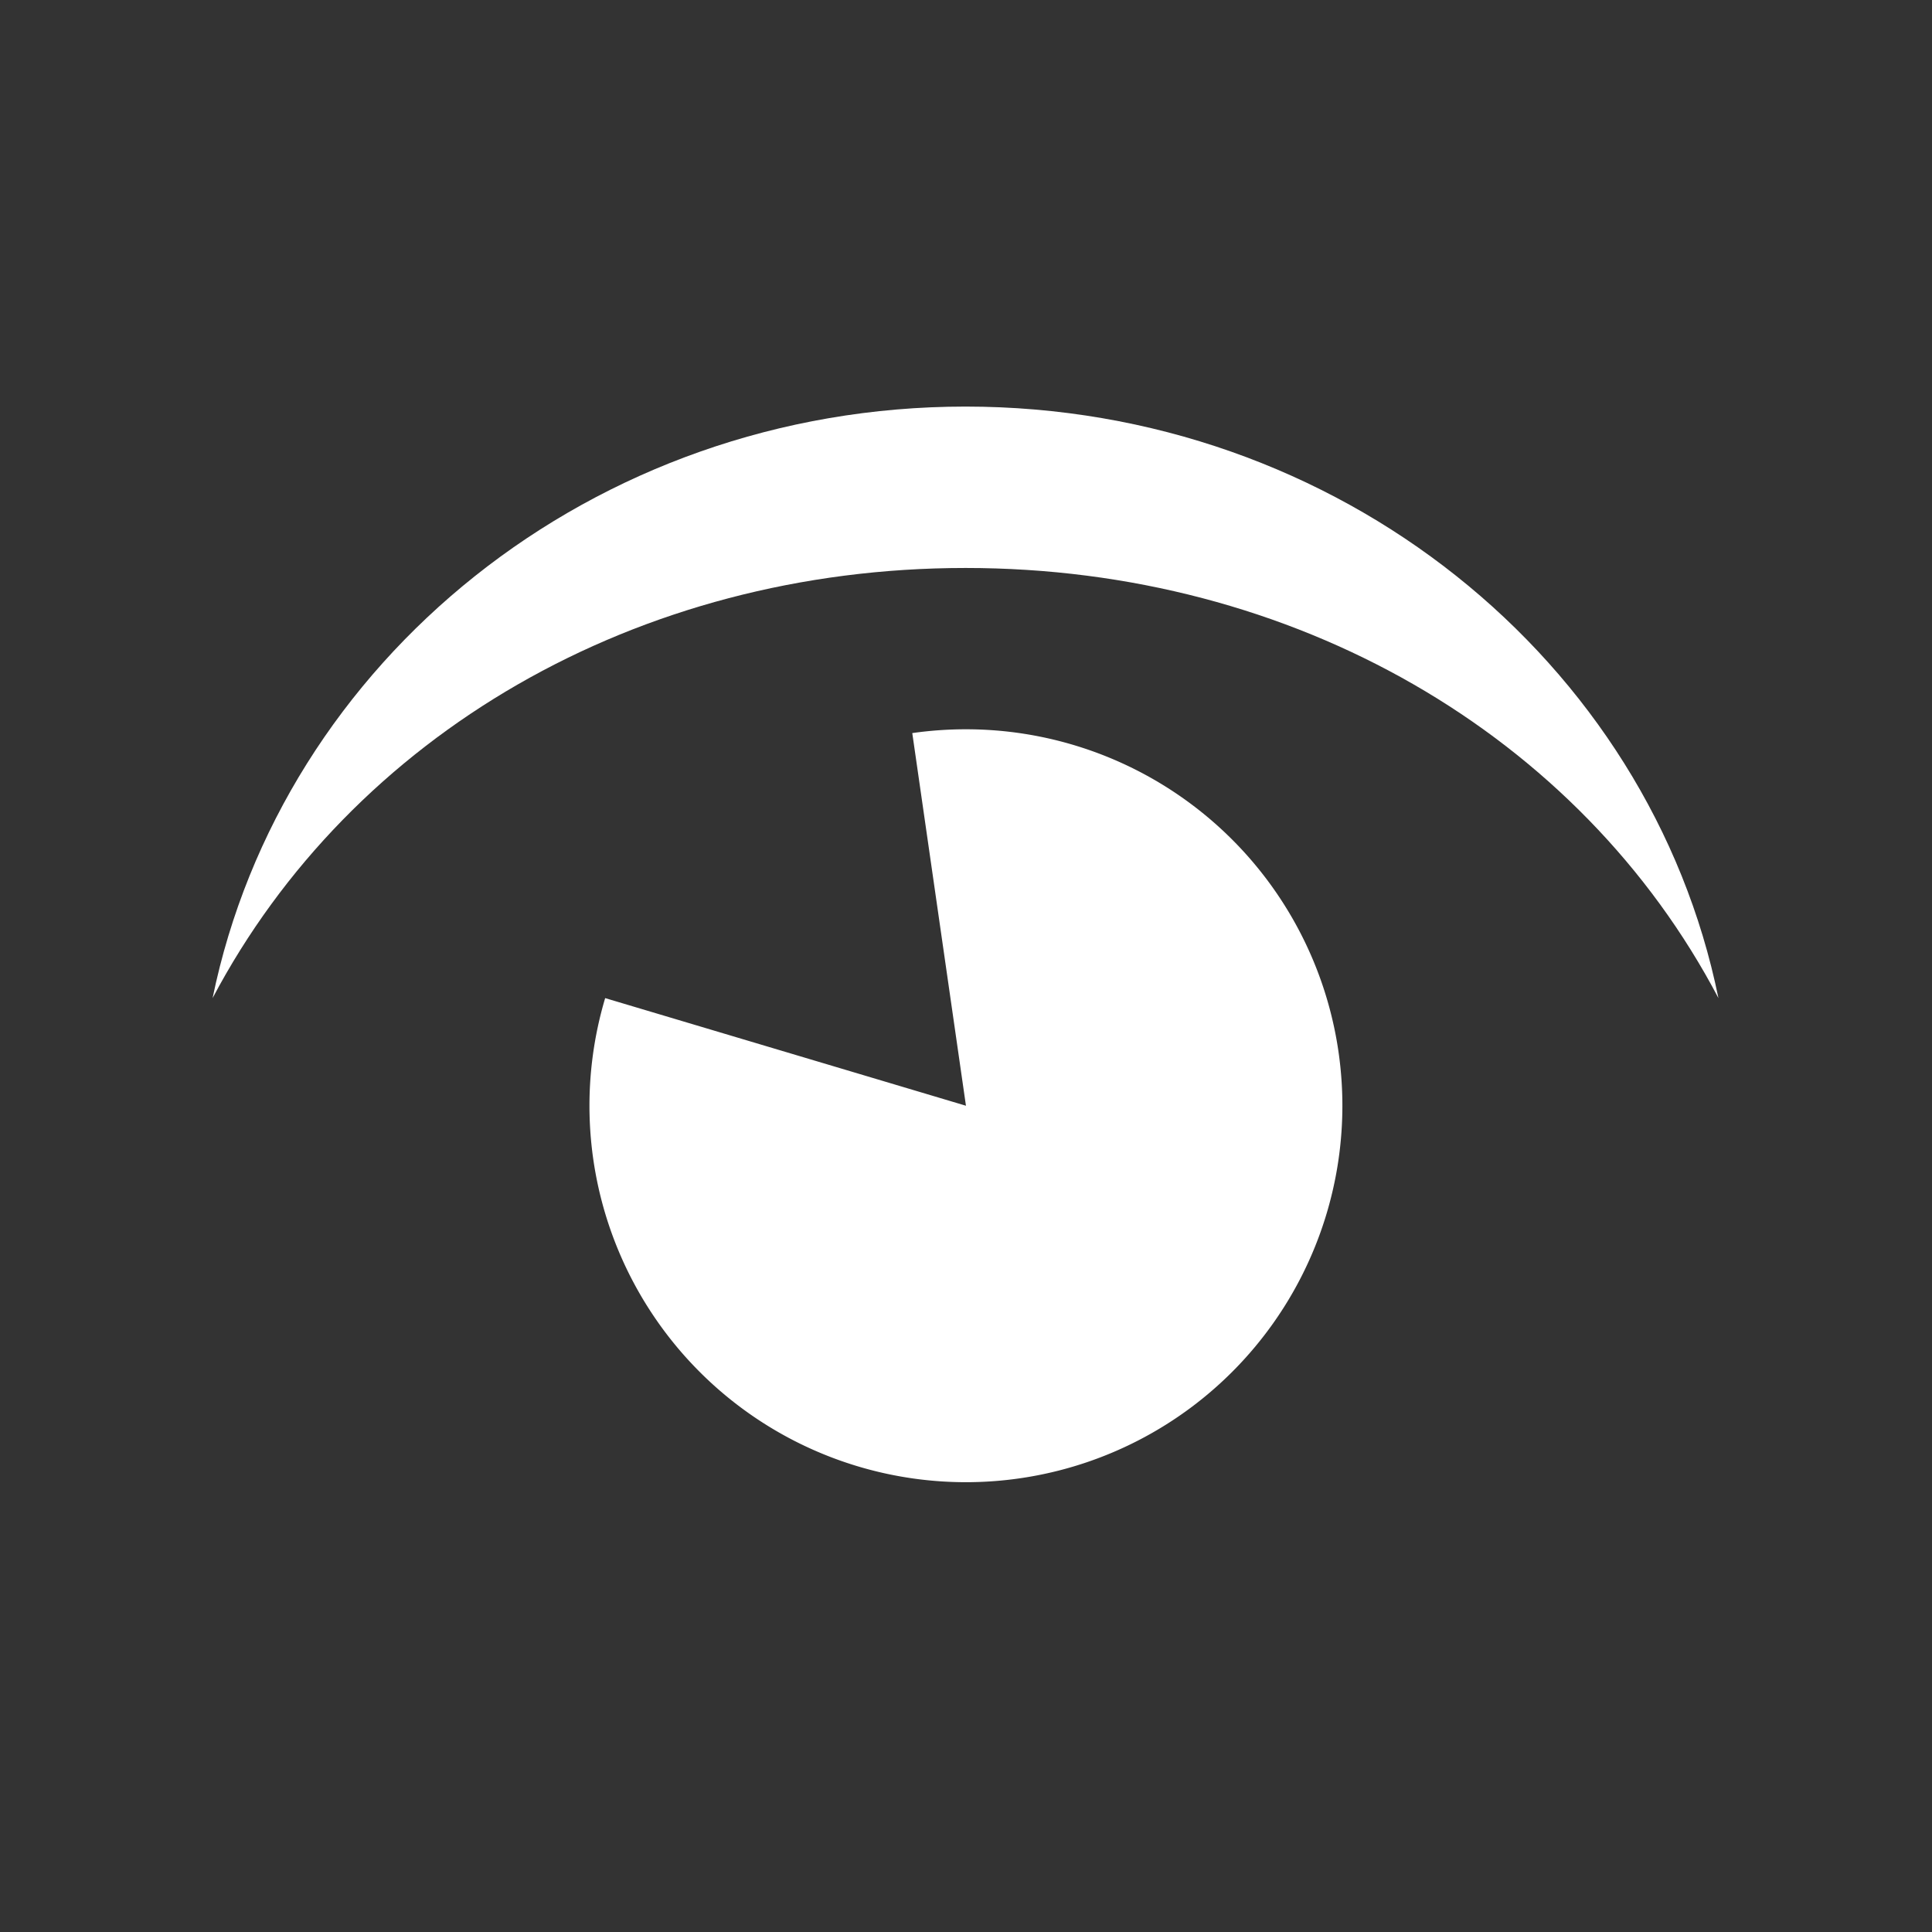
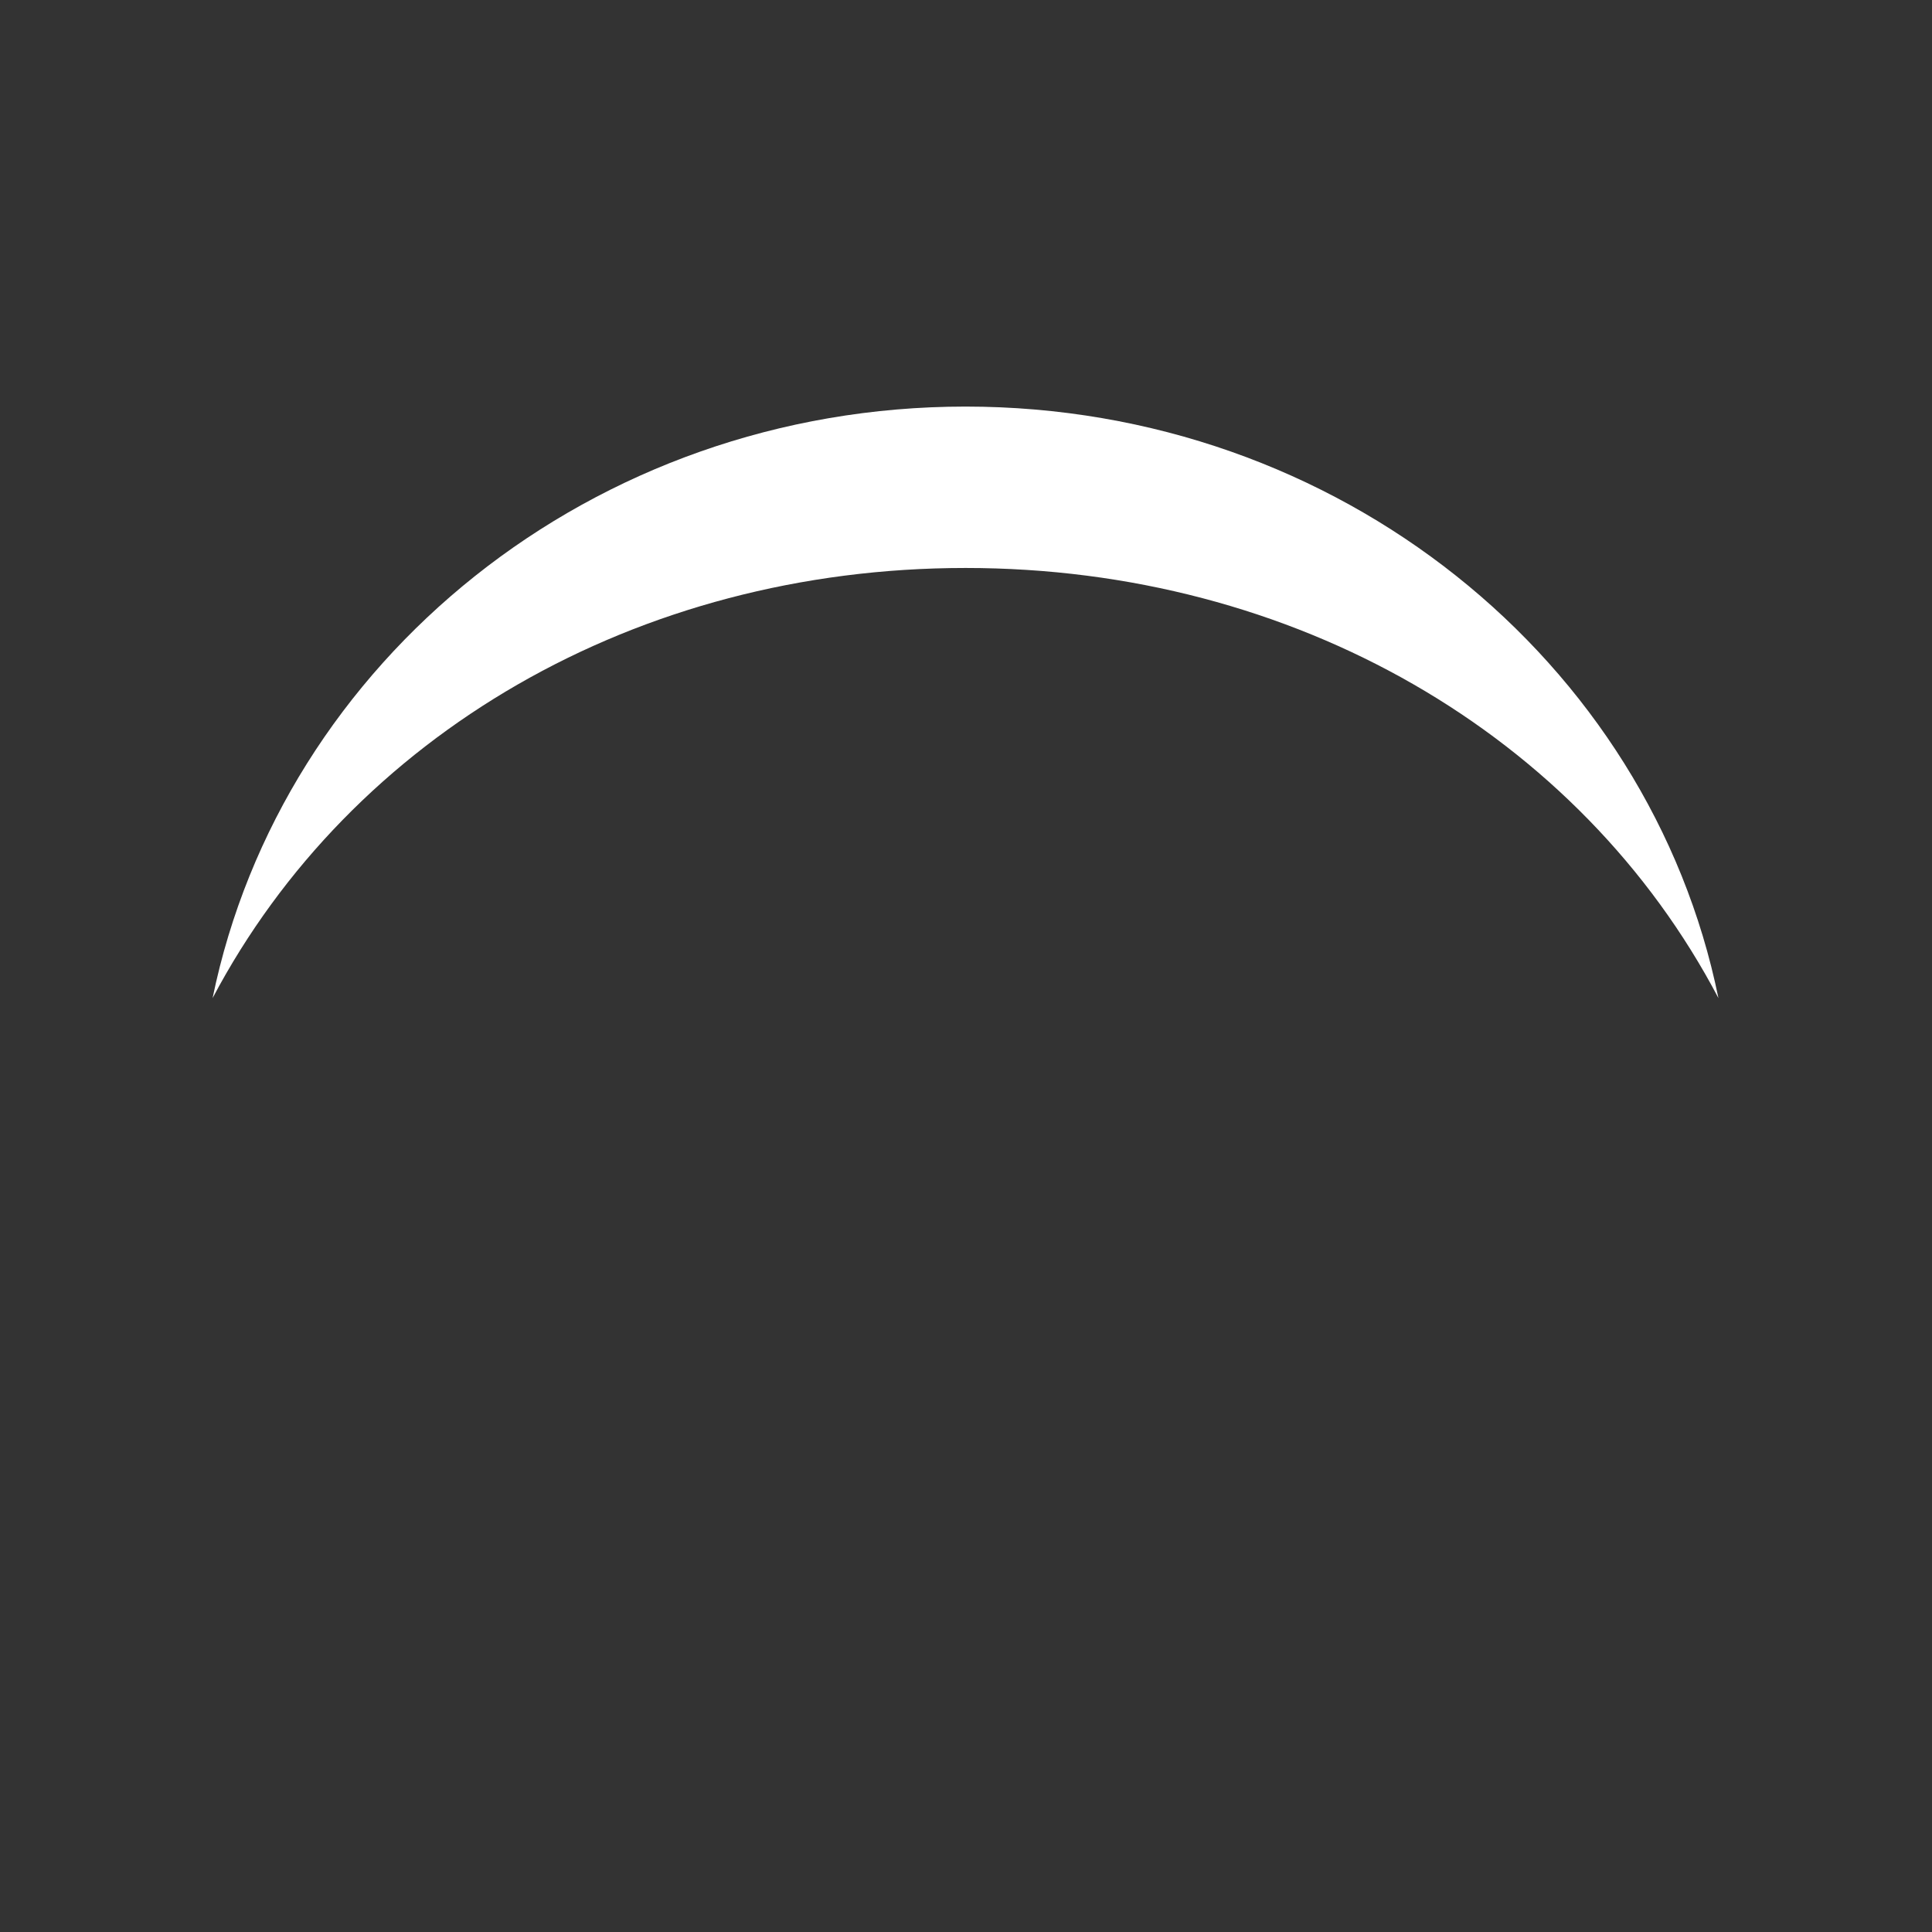
<svg xmlns="http://www.w3.org/2000/svg" id="katman_1" data-name="katman 1" viewBox="0 0 218.11 218.11">
  <rect x="0" y="0" width="218.11" height="218.11" fill="#333333" stroke="none" />
  <defs>
    <style>.cls-1{fill:#fff;fill-rule:evenodd;}</style>
  </defs>
  <path class="cls-1" d="M109,45.9c-42.11,0-77.18,28.72-85,66.78C39.68,83,71.86,64.12,109,64.12s69.38,18.84,85,48.56C186.24,74.62,151.16,45.9,109,45.9Z" />
-   <path class="cls-1" d="M109.05,82.33a43.22,43.22,0,0,0-6.06.43l6.06,42.07L68.32,112.68a42.5,42.5,0,1,0,40.73-30.35Z" />
</svg>